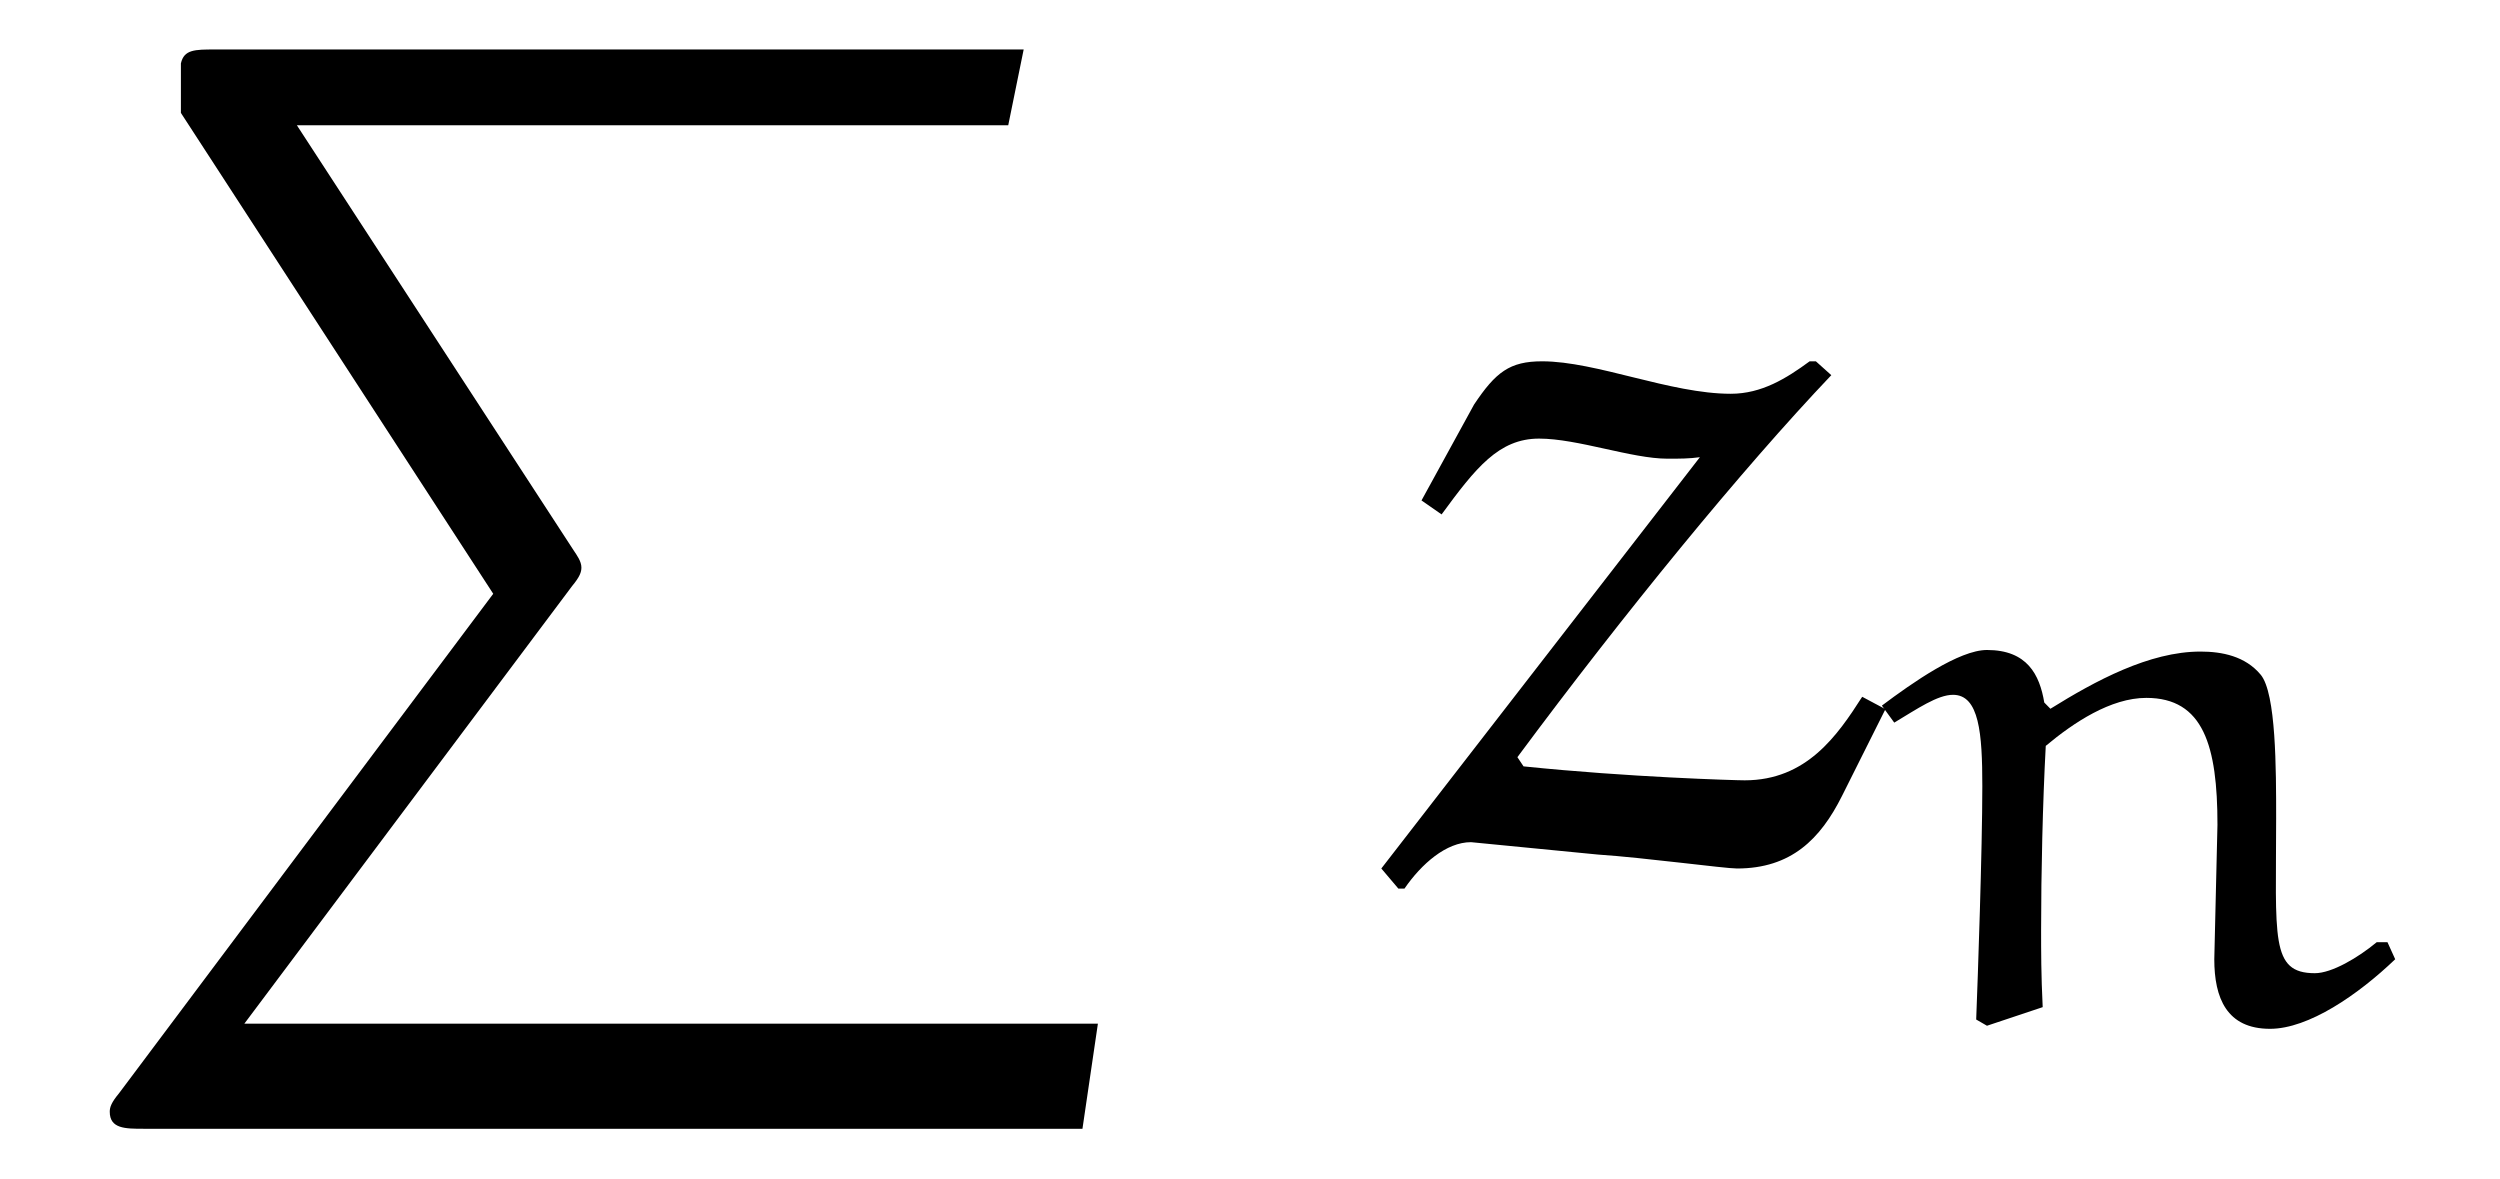
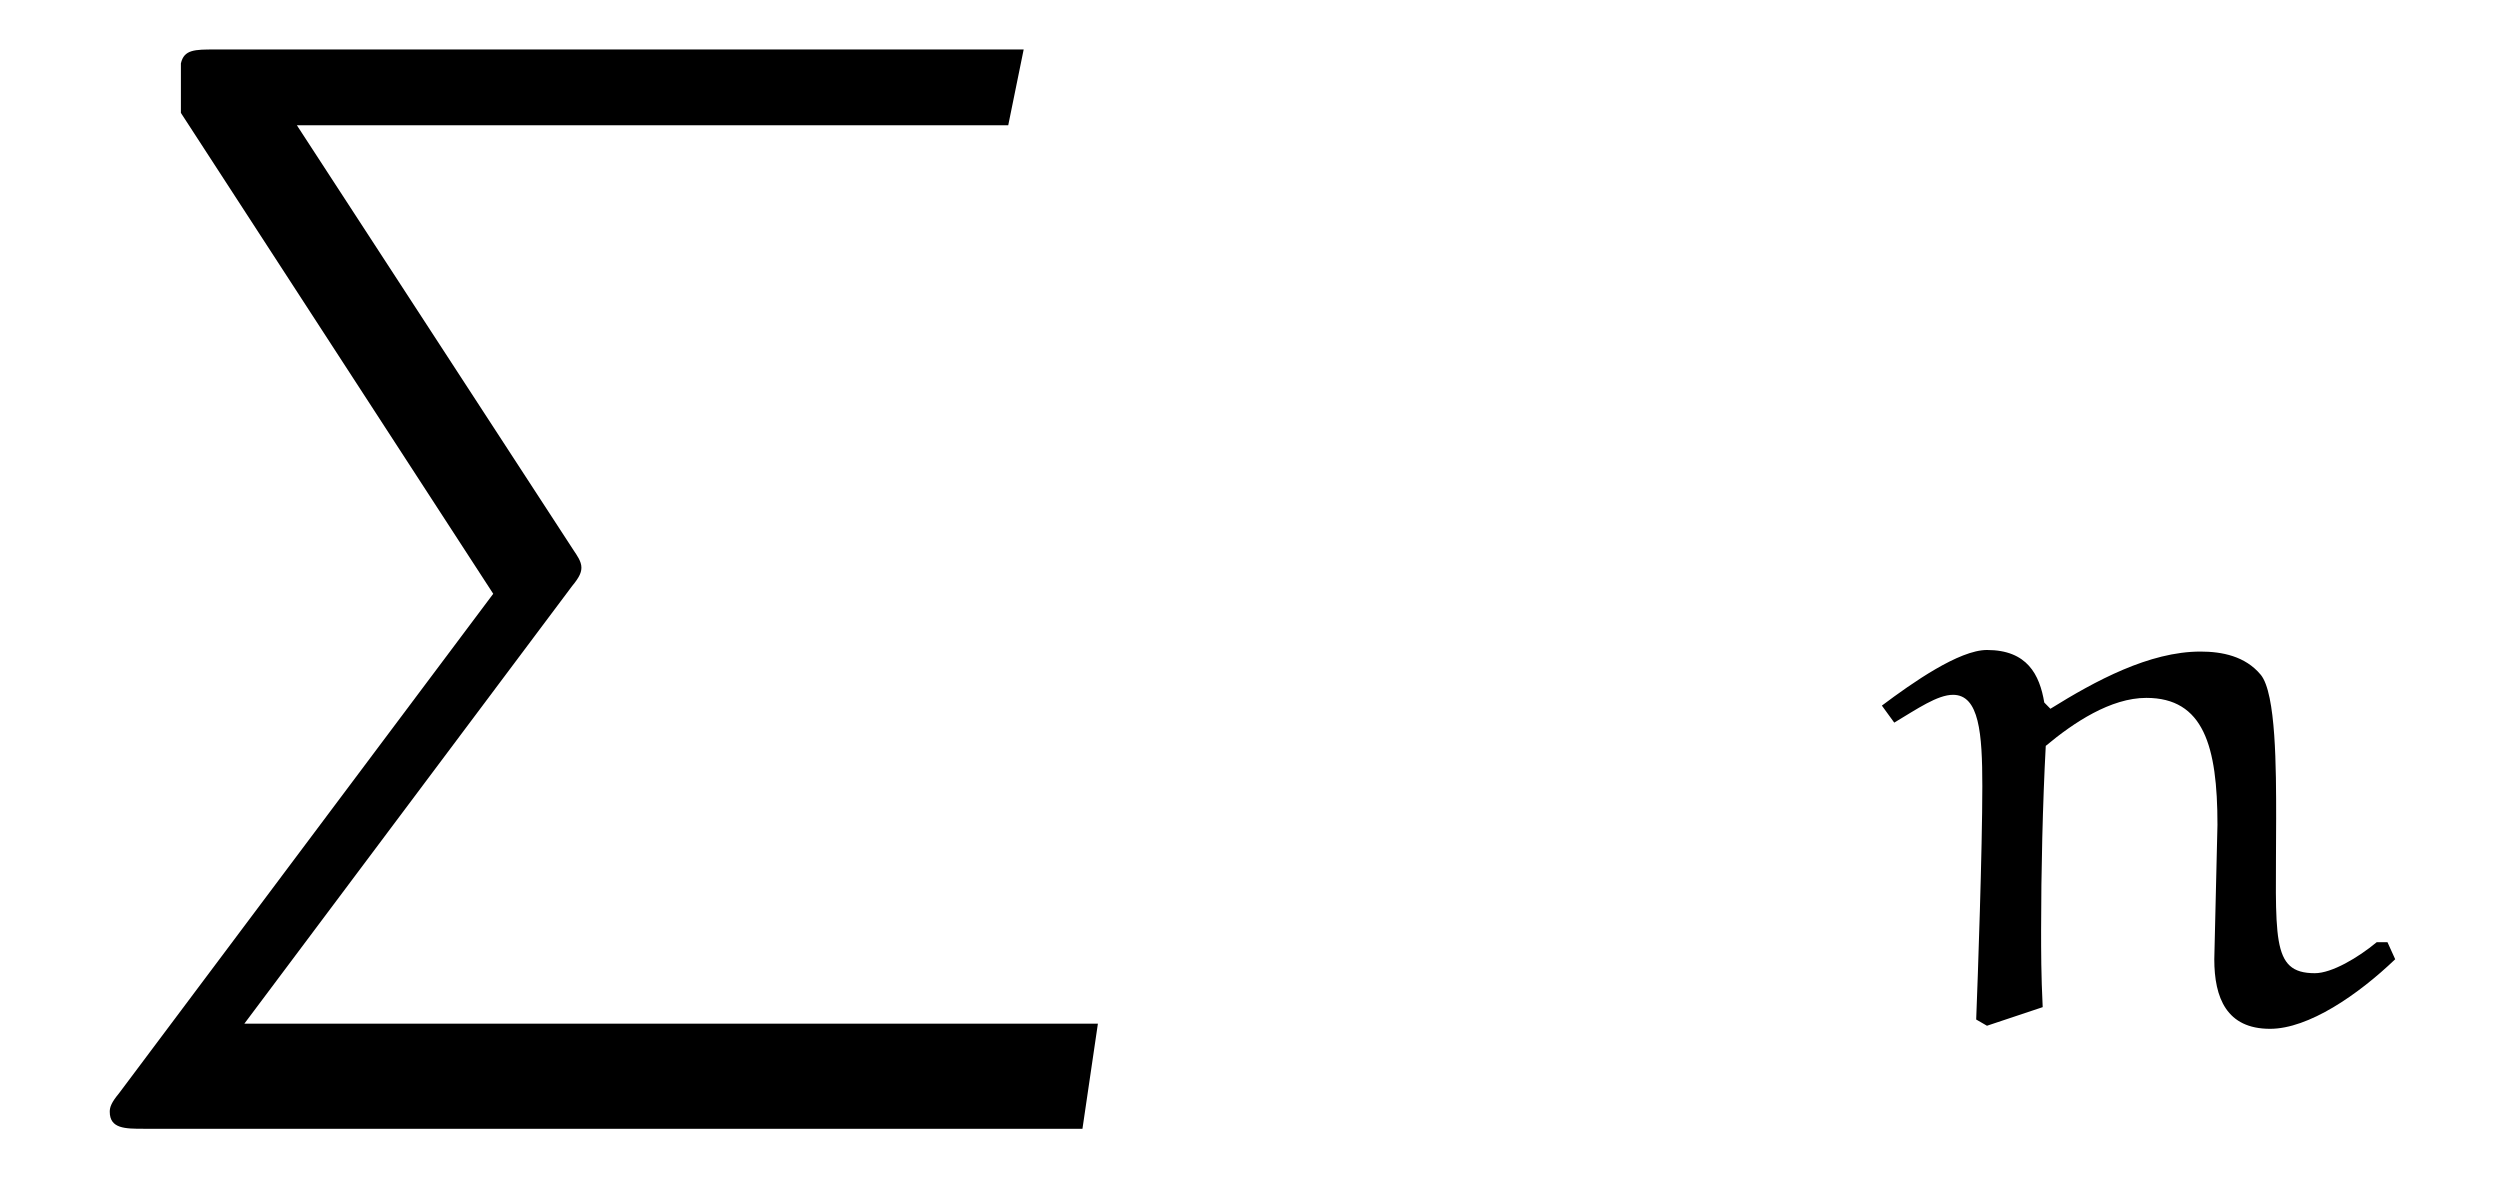
<svg xmlns="http://www.w3.org/2000/svg" xmlns:xlink="http://www.w3.org/1999/xlink" viewBox="0 0 25.262 11.909" version="1.2">
  <defs>
    <g>
      <symbol overflow="visible" id="glyph0-0">
-         <path style="stroke:none;" d="" />
-       </symbol>
+         </symbol>
      <symbol overflow="visible" id="glyph0-1">
        <path style="stroke:none;" d="M 5.281 5.422 C 5.359 5.328 5.375 5.281 5.375 5.234 C 5.375 5.172 5.328 5.109 5.297 5.062 L 2.5 0.766 L 9.688 0.766 L 9.844 0 L 1.672 0 C 1.469 0 1.359 0 1.328 0.141 L 1.328 0.641 L 4.484 5.5 L 0.703 10.547 C 0.625 10.641 0.609 10.688 0.609 10.734 C 0.609 10.906 0.766 10.906 0.953 10.906 L 10.438 10.906 L 10.594 9.844 L 1.969 9.844 Z M 5.281 5.422 " />
      </symbol>
      <symbol overflow="visible" id="glyph1-0">
-         <path style="stroke:none;" d="" />
-       </symbol>
+         </symbol>
      <symbol overflow="visible" id="glyph1-1">
-         <path style="stroke:none;" d="M 4.453 -5.031 C 4.219 -4.859 3.969 -4.703 3.656 -4.703 C 3.047 -4.703 2.297 -5.031 1.75 -5.031 C 1.422 -5.031 1.281 -4.922 1.062 -4.594 L 0.531 -3.625 L 0.734 -3.484 C 1.078 -3.953 1.312 -4.25 1.719 -4.25 C 2.109 -4.25 2.656 -4.047 3.016 -4.047 C 3.141 -4.047 3.234 -4.047 3.344 -4.062 L 0.125 0.094 L 0.297 0.297 L 0.359 0.297 C 0.531 0.047 0.781 -0.172 1.031 -0.172 L 2.312 -0.047 C 2.781 -0.016 3.594 0.094 3.719 0.094 C 4.266 0.094 4.562 -0.203 4.781 -0.641 L 5.219 -1.516 L 4.984 -1.641 C 4.734 -1.25 4.422 -0.797 3.797 -0.797 C 3.703 -0.797 2.625 -0.828 1.562 -0.938 L 1.5 -1.031 C 2.578 -2.484 3.766 -3.938 4.672 -4.891 L 4.516 -5.031 Z M 4.453 -5.031 " />
-       </symbol>
+         </symbol>
      <symbol overflow="visible" id="glyph2-0">
-         <path style="stroke:none;" d="" />
-       </symbol>
+         </symbol>
      <symbol overflow="visible" id="glyph2-1">
        <path style="stroke:none;" d="M 1.672 -0.141 C 1.656 -0.469 1.656 -0.703 1.656 -0.922 C 1.656 -1.5 1.672 -2.203 1.703 -2.781 C 1.984 -3.016 2.359 -3.266 2.719 -3.266 C 3.297 -3.266 3.438 -2.781 3.438 -1.984 L 3.406 -0.625 C 3.406 -0.234 3.531 0.078 3.969 0.078 C 4.359 0.078 4.859 -0.266 5.234 -0.625 L 5.156 -0.797 L 5.047 -0.797 C 4.859 -0.641 4.594 -0.484 4.422 -0.484 C 3.969 -0.484 4.031 -0.844 4.031 -2.047 C 4.031 -2.547 4.031 -3.312 3.875 -3.5 C 3.719 -3.688 3.484 -3.734 3.266 -3.734 C 2.75 -3.734 2.203 -3.438 1.75 -3.156 L 1.688 -3.219 C 1.641 -3.5 1.516 -3.75 1.109 -3.75 C 0.828 -3.75 0.359 -3.422 0.047 -3.188 L 0.172 -3.016 C 0.406 -3.156 0.609 -3.297 0.766 -3.297 C 1.031 -3.297 1.062 -2.906 1.062 -2.375 C 1.062 -1.734 1.016 -0.422 1 -0.016 L 1.109 0.047 Z M 1.672 -0.141 " />
      </symbol>
    </g>
    <clipPath id="clip1">
      <path d="M 1 0 L 12 0 L 12 11.91 L 1 11.91 Z M 1 0 " />
    </clipPath>
  </defs>
  <g id="surface1">
    <g clip-path="url(#clip1)" clip-rule="nonzero">
      <g style="fill:rgb(0%,0%,0%);fill-opacity:1;">
        <use xlink:href="#glyph0-1" x="0.5" y="0.5" />
      </g>
    </g>
    <g style="fill:rgb(0%,0%,0%);fill-opacity:1;">
      <use xlink:href="#glyph1-1" x="13.833" y="8.682" />
    </g>
    <g style="fill:rgb(0%,0%,0%);fill-opacity:1;">
      <use xlink:href="#glyph2-1" x="18.969" y="10.318" />
    </g>
  </g>
</svg>